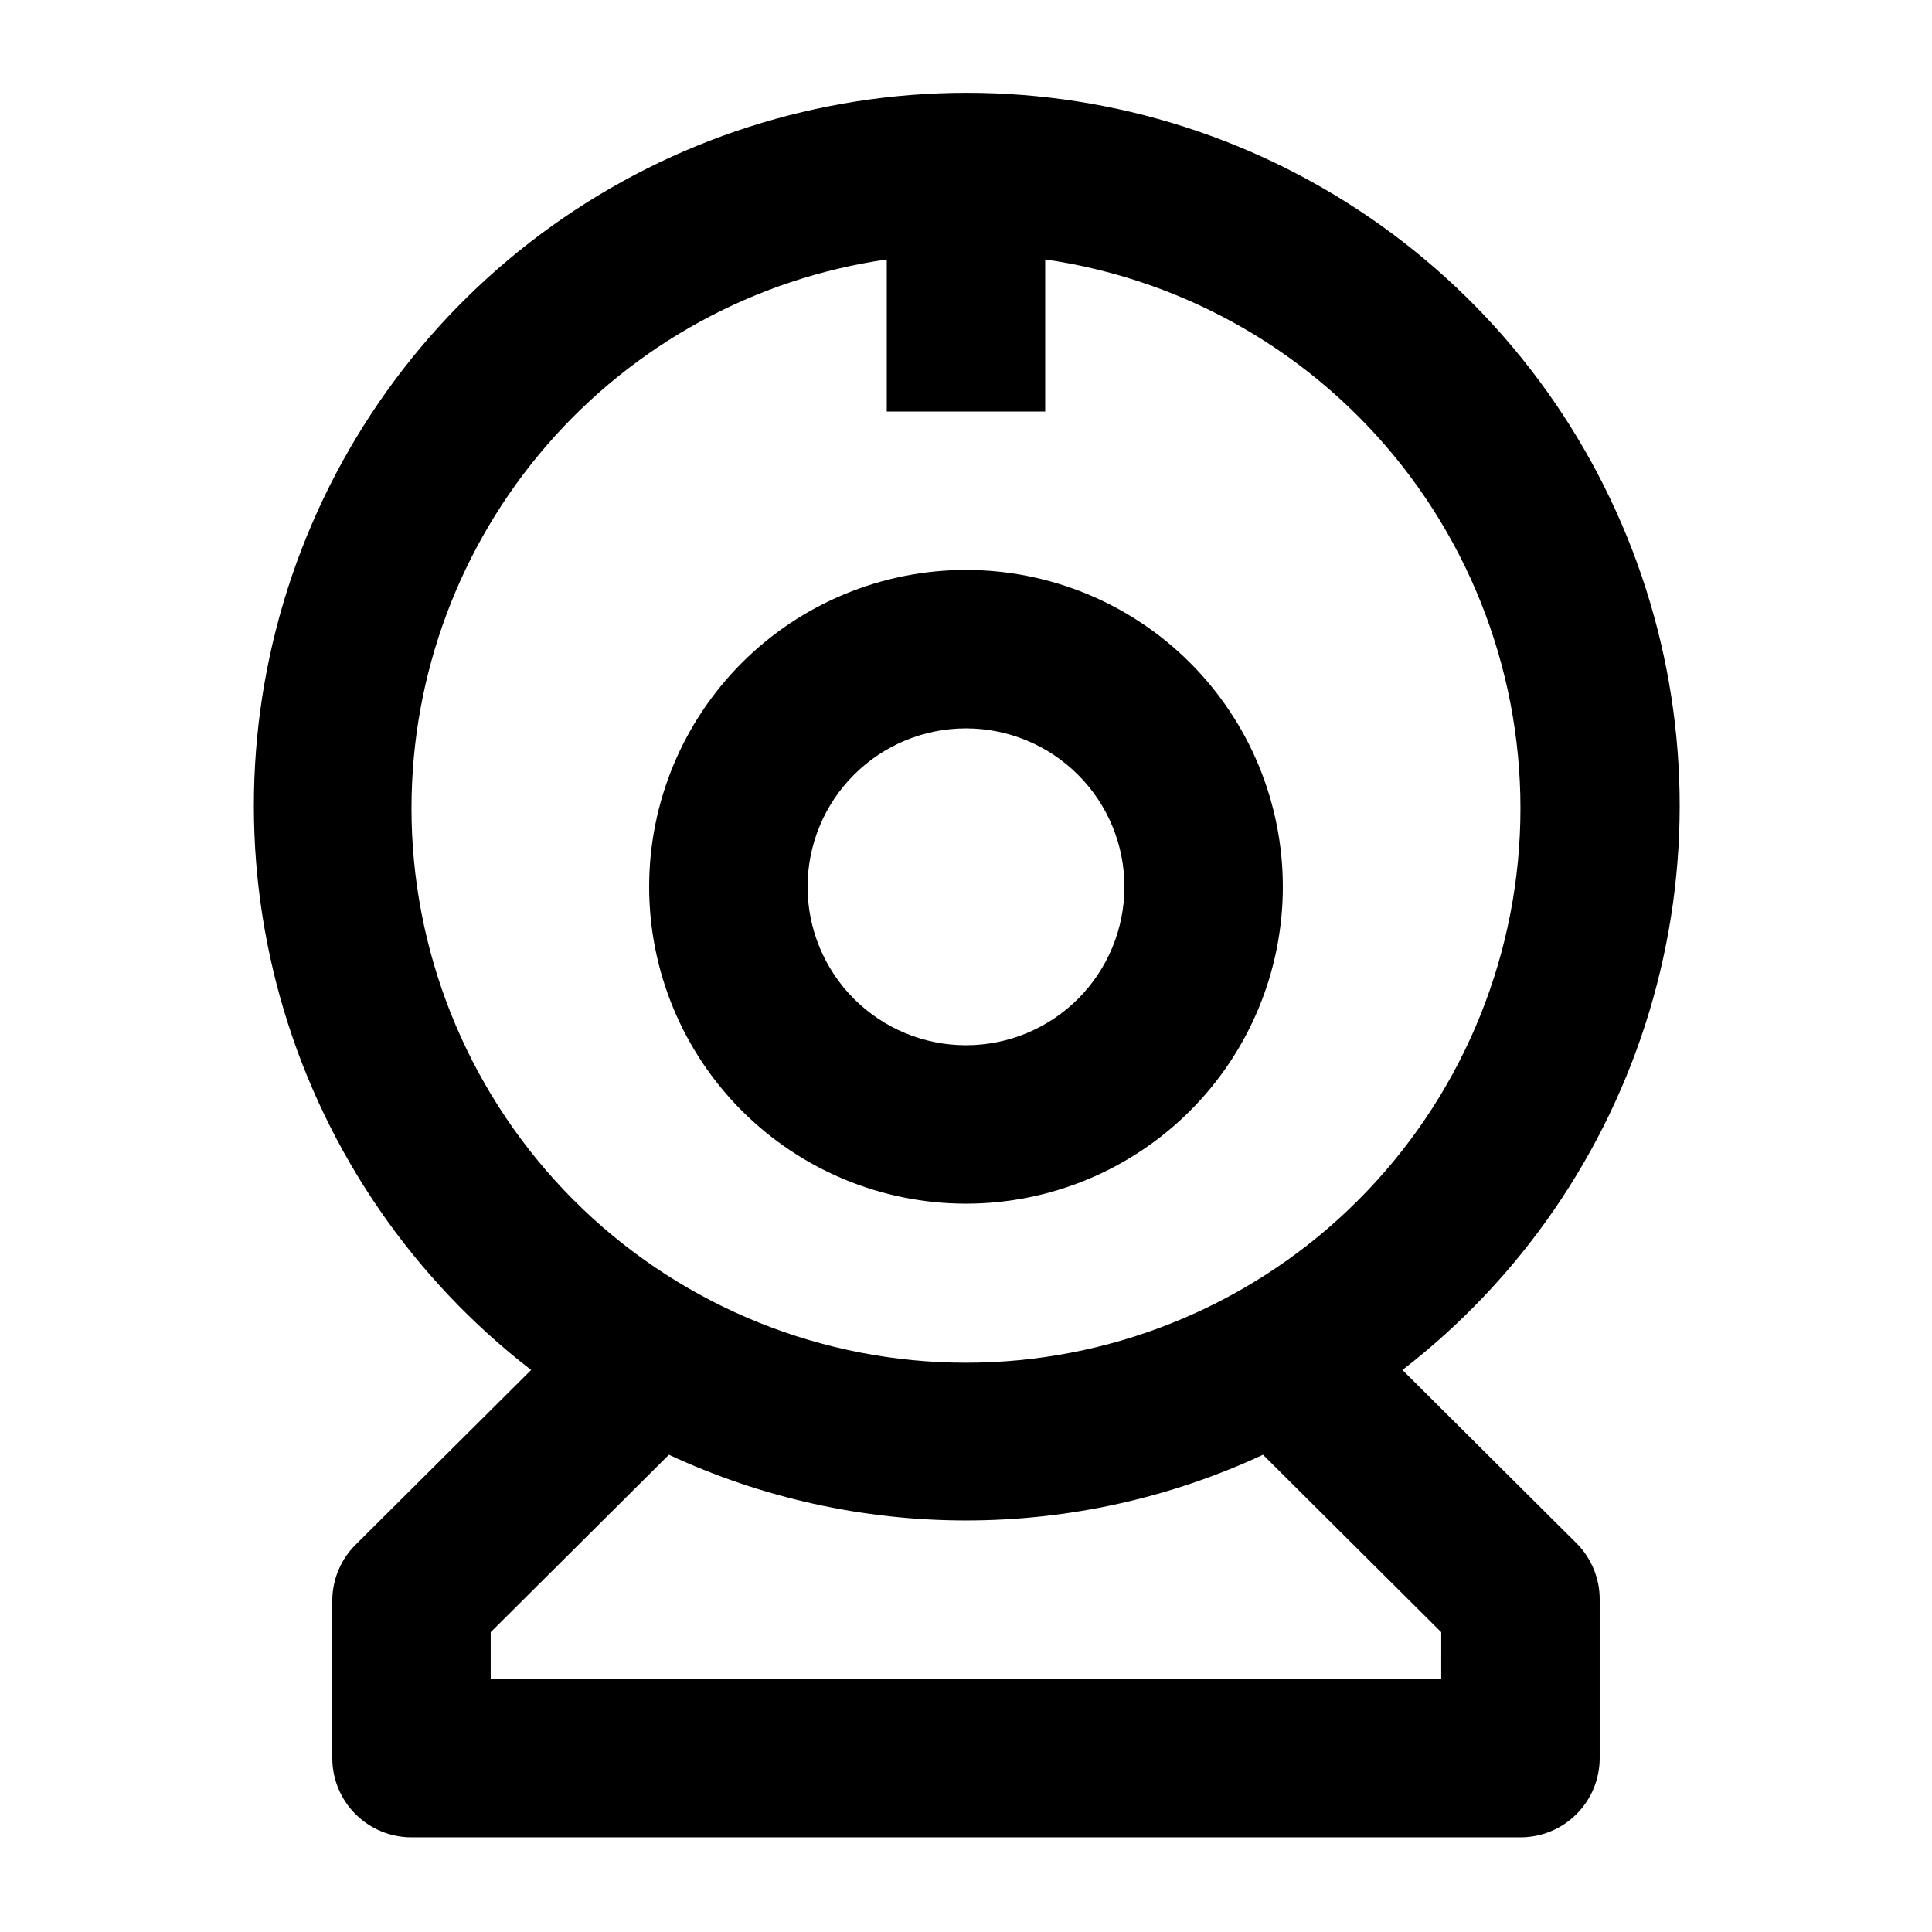
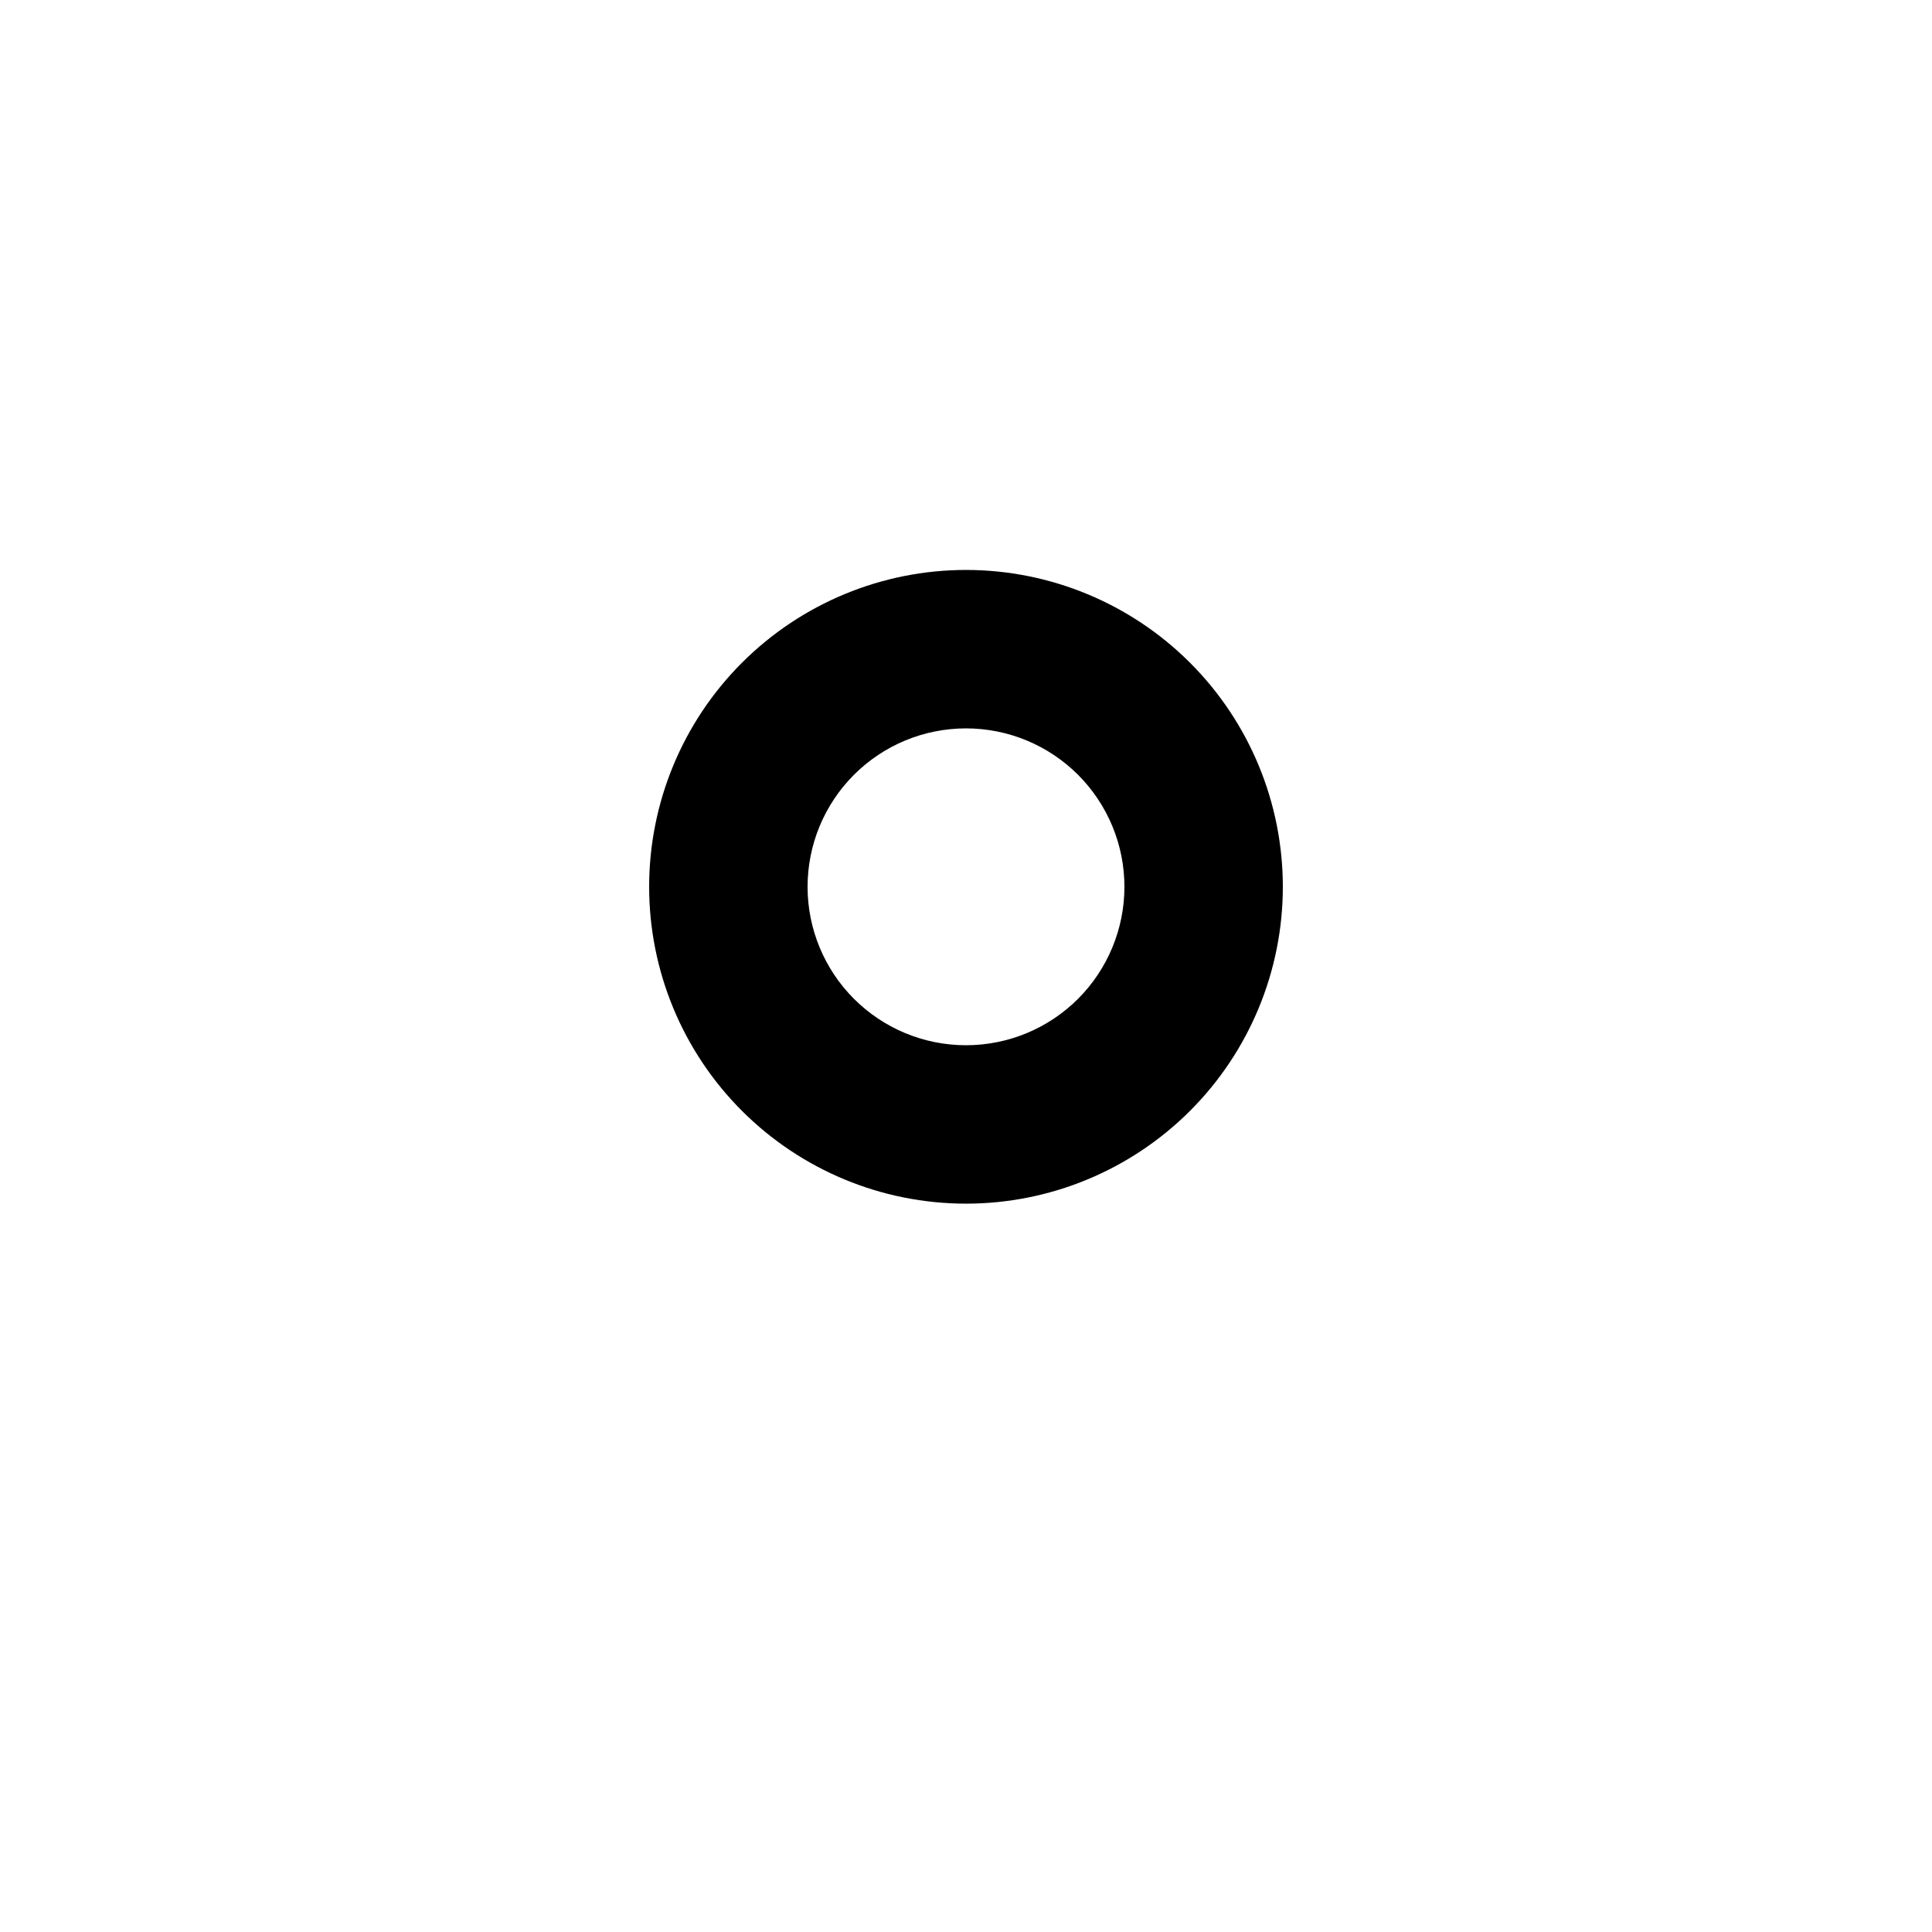
<svg xmlns="http://www.w3.org/2000/svg" fill="#000000" width="800px" height="800px" version="1.1" viewBox="144 144 512 512">
  <g>
    <path d="m400 462.98c22.27 0 43.625-8.848 59.371-24.594 15.75-15.75 24.594-37.105 24.594-59.375 0-22.27-8.844-43.629-24.594-59.375-15.746-15.746-37.102-24.594-59.371-24.594s-43.629 8.848-59.375 24.594c-15.75 15.746-24.594 37.105-24.594 59.375 0 22.27 8.844 43.625 24.594 59.375 15.746 15.746 37.105 24.594 59.375 24.594zm0-125.95c11.133 0 21.812 4.422 29.688 12.297 7.871 7.871 12.297 18.551 12.297 29.688 0 11.133-4.426 21.812-12.297 29.688-7.875 7.871-18.555 12.297-29.688 12.297-11.137 0-21.816-4.426-29.688-12.297-7.875-7.875-12.297-18.555-12.297-29.688 0-11.137 4.422-21.816 12.297-29.688 7.871-7.875 18.551-12.297 29.688-12.297z" />
-     <path d="m515.66 507.06c31.211-24.094 54.098-57.352 65.461-95.105 11.359-37.754 10.625-78.117-2.106-115.43-12.727-37.316-36.812-69.715-68.879-92.66-32.066-22.941-70.504-35.273-109.93-35.273-39.426 0-77.867 12.332-109.93 35.273-32.066 22.945-56.152 55.344-68.879 92.66-12.73 37.316-13.465 77.68-2.106 115.43 11.363 37.754 34.25 71.012 65.461 95.105l-46.184 45.973c-4.086 3.891-6.43 9.262-6.508 14.902v41.984c0 5.57 2.211 10.906 6.148 14.844s9.277 6.148 14.844 6.148h293.89c5.57 0 10.91-2.211 14.844-6.148 3.938-3.938 6.148-9.273 6.148-14.844v-41.984c0.035-5.578-2.156-10.941-6.086-14.902zm-262.61-149.04c0.039-35.309 12.793-69.418 35.922-96.094 23.129-26.672 55.086-44.129 90.031-49.172v40.305h41.984v-40.305c37.379 5.394 71.246 24.977 94.57 54.676 23.328 29.703 34.324 67.246 30.703 104.84-3.617 37.594-21.57 72.348-50.133 97.059-28.566 24.707-65.547 37.469-103.27 35.633-37.719-1.832-73.289-18.121-99.32-45.48-26.035-27.363-40.531-63.695-40.488-101.46zm272.89 230.91h-251.9v-12.387l47.23-47.023v0.004c24.66 11.473 51.527 17.414 78.723 17.414s54.062-5.941 78.719-17.414l47.23 47.023z" />
  </g>
</svg>